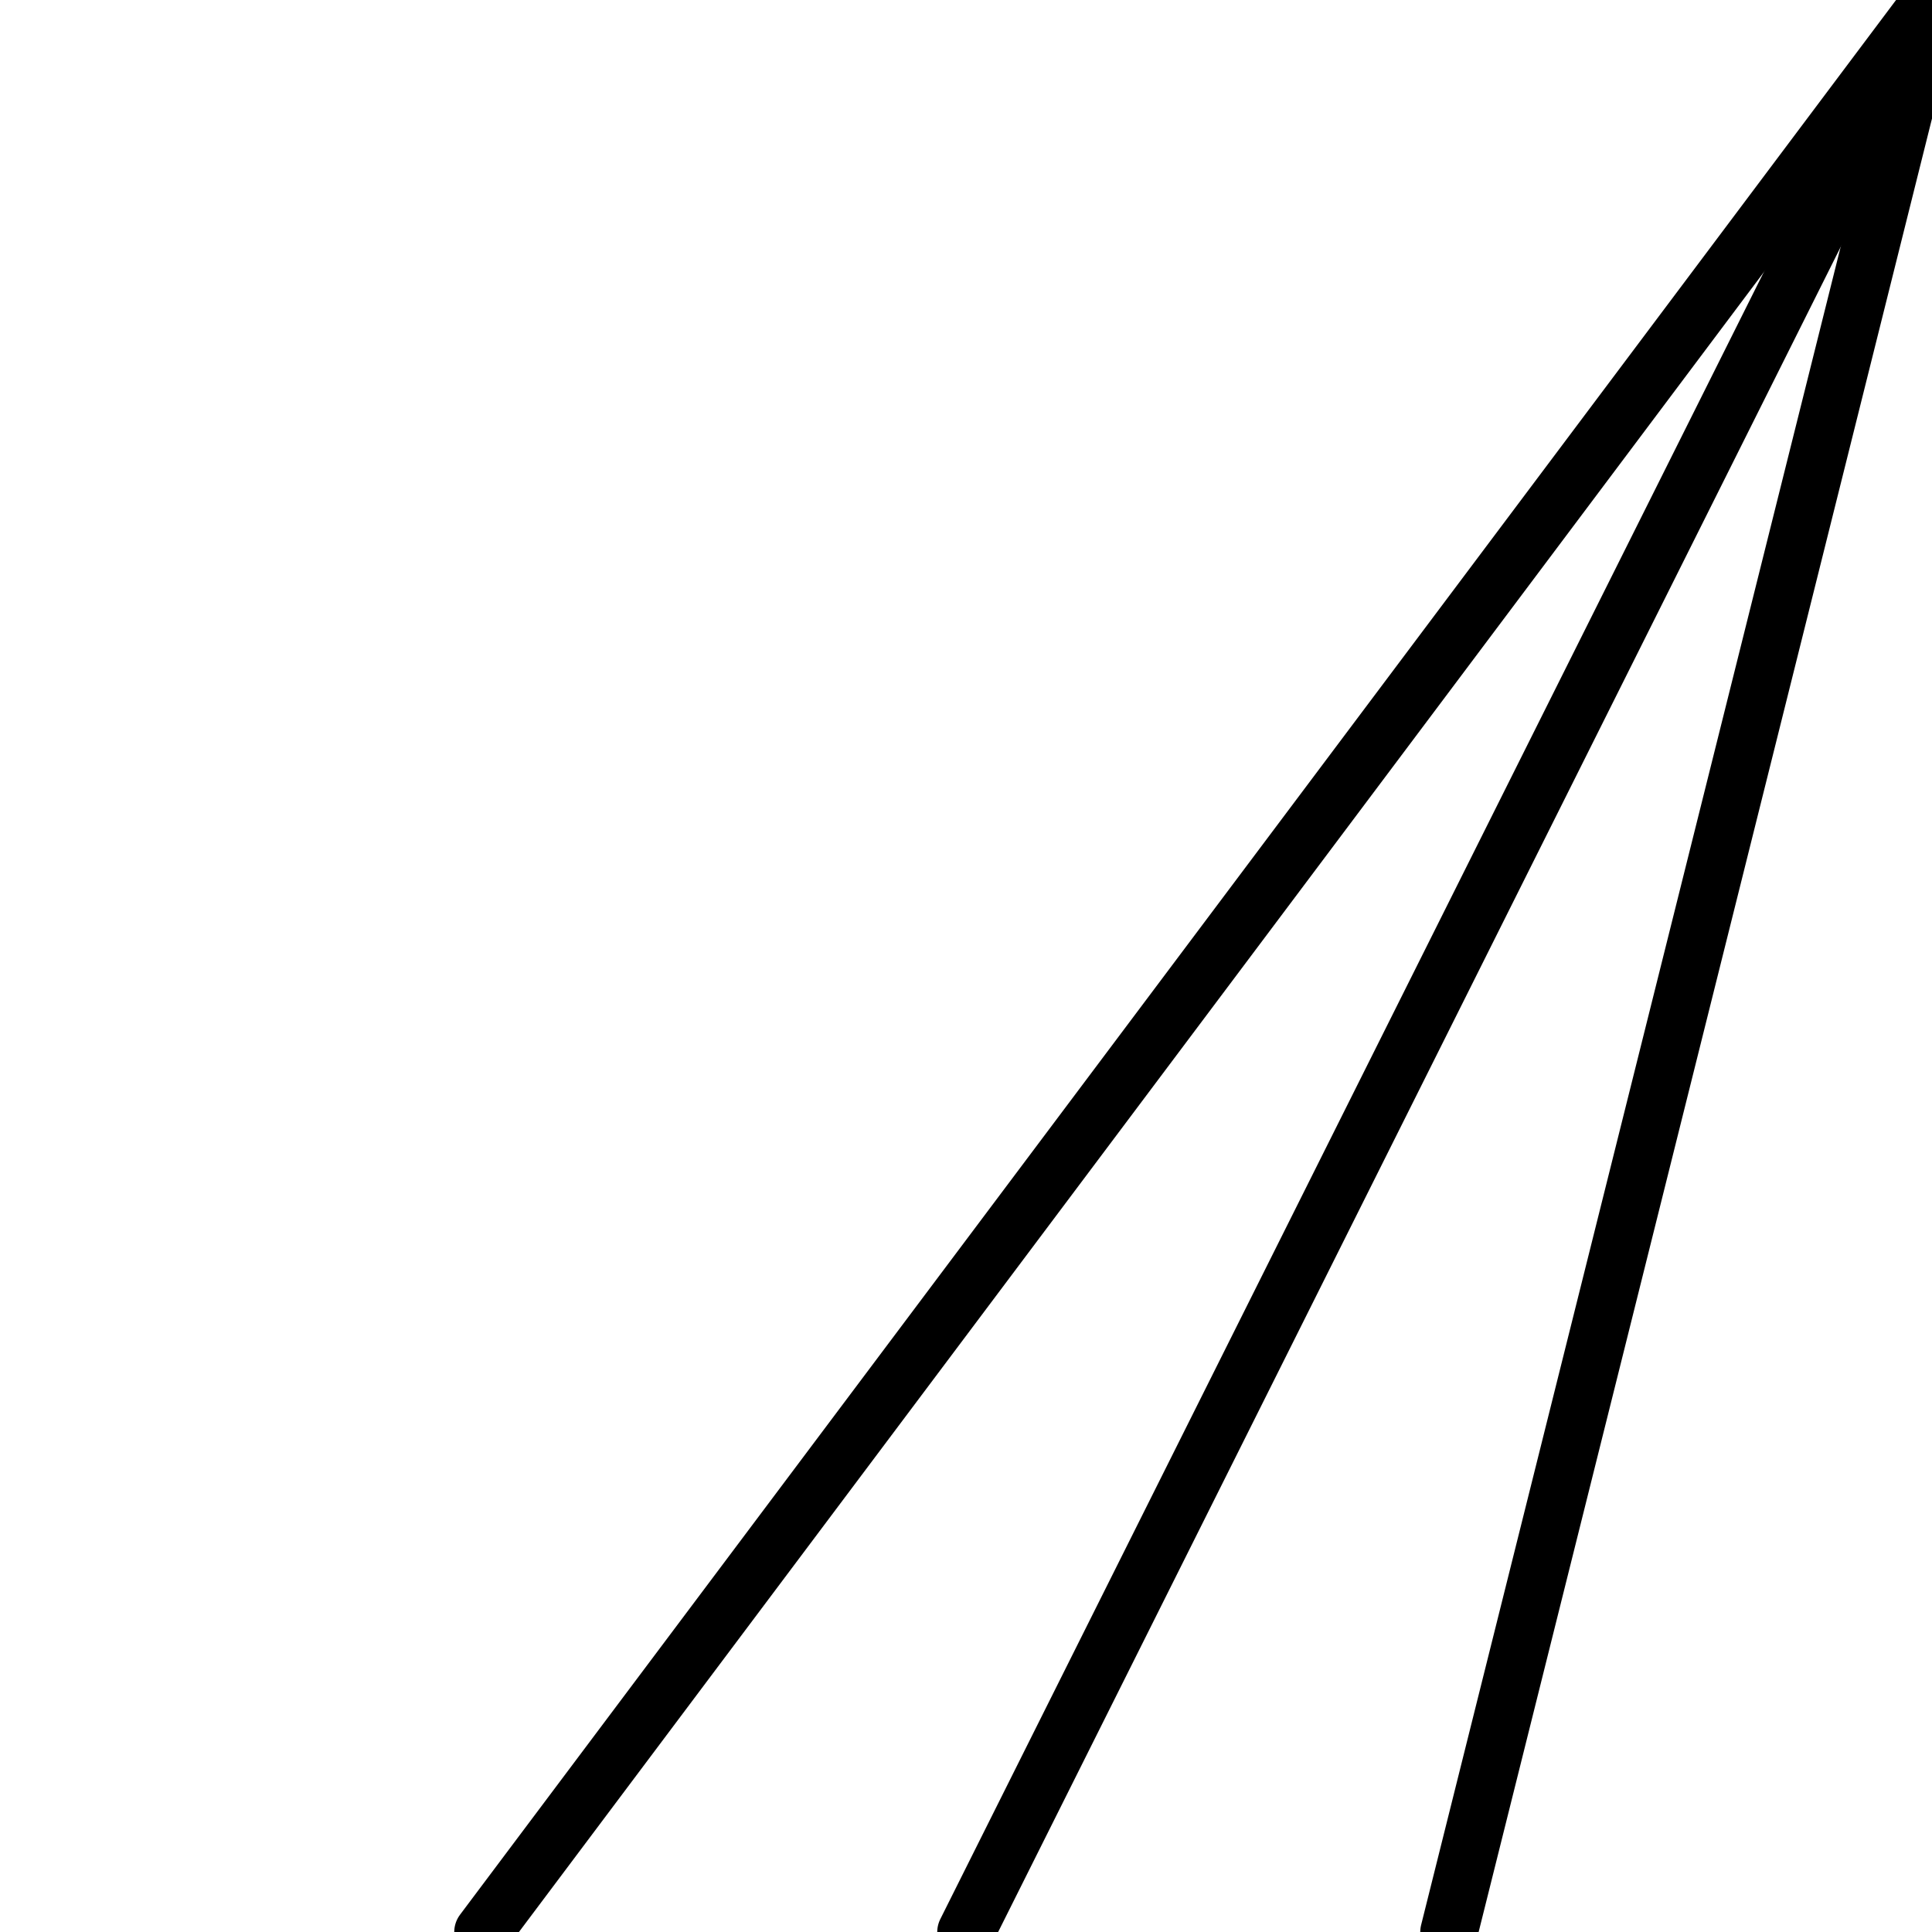
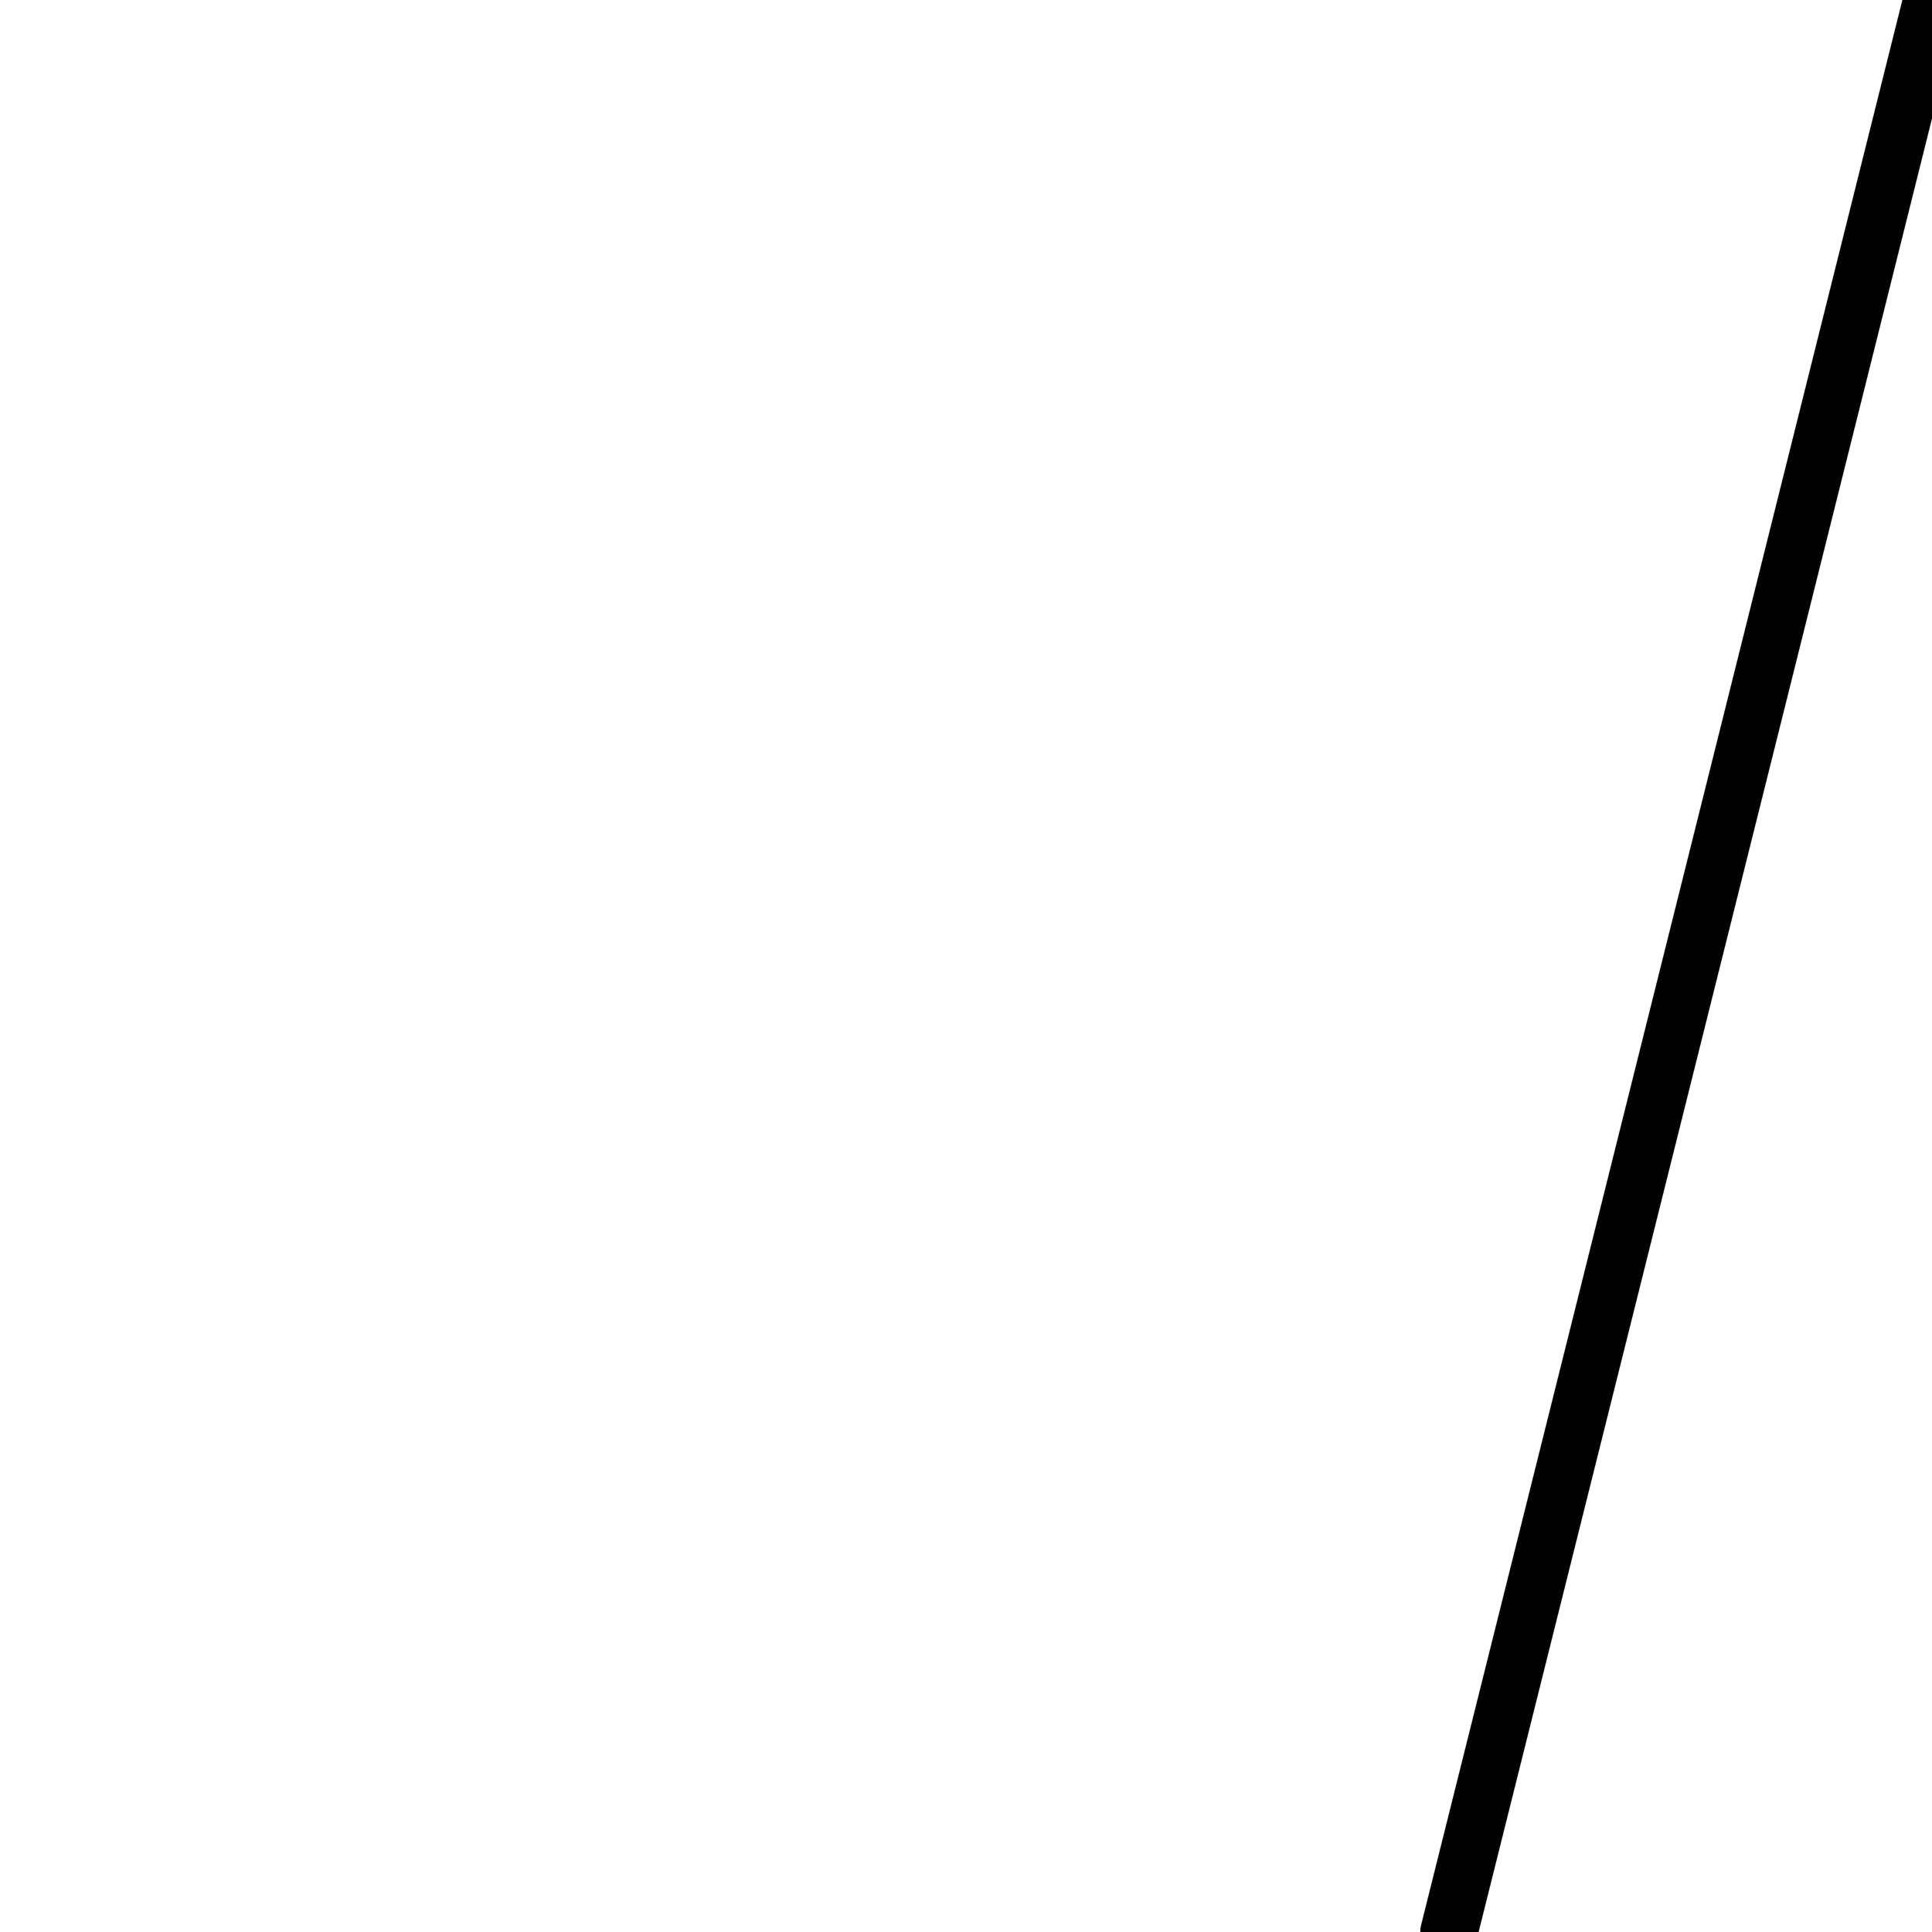
<svg xmlns="http://www.w3.org/2000/svg" xmlns:xlink="http://www.w3.org/1999/xlink" width="504px" height="504px" viewBox="0 0 504 504" version="1.1">
  <g transform="translate(0, 504) scale(1, -1)">
    <g id="gridSVG" fill="none" stroke="rgb(0,0,0)" stroke-dasharray="none" stroke-width="0.75" font-size="12" font-family="Helvetica, Arial, FreeSans, Liberation Sans, Nimbus Sans L, sans-serif" opacity="1" stroke-linecap="round" stroke-linejoin="round" stroke-miterlimit="10" stroke-opacity="1" fill-opacity="0" font-weight="normal" font-style="normal">
      <g id="GRID.segments.75.1">
        <a xlink:href="http://www.stat.auckland.ac.nz">
-           <polyline id="GRID.segments.75.1.1" points="126,0 504,504" stroke-width="15" fill="none" />
-         </a>
+           </a>
        <a xlink:href="http://slashdot.org">
-           <polyline id="GRID.segments.75.1.2" points="252,0 504,504" stroke-width="15" fill="none" />
-         </a>
+           </a>
        <a xlink:href="http://soccernet.com">
          <polyline id="GRID.segments.75.1.3" points="378,0 504,504" stroke-width="15" fill="none" />
        </a>
      </g>
    </g>
  </g>
</svg>